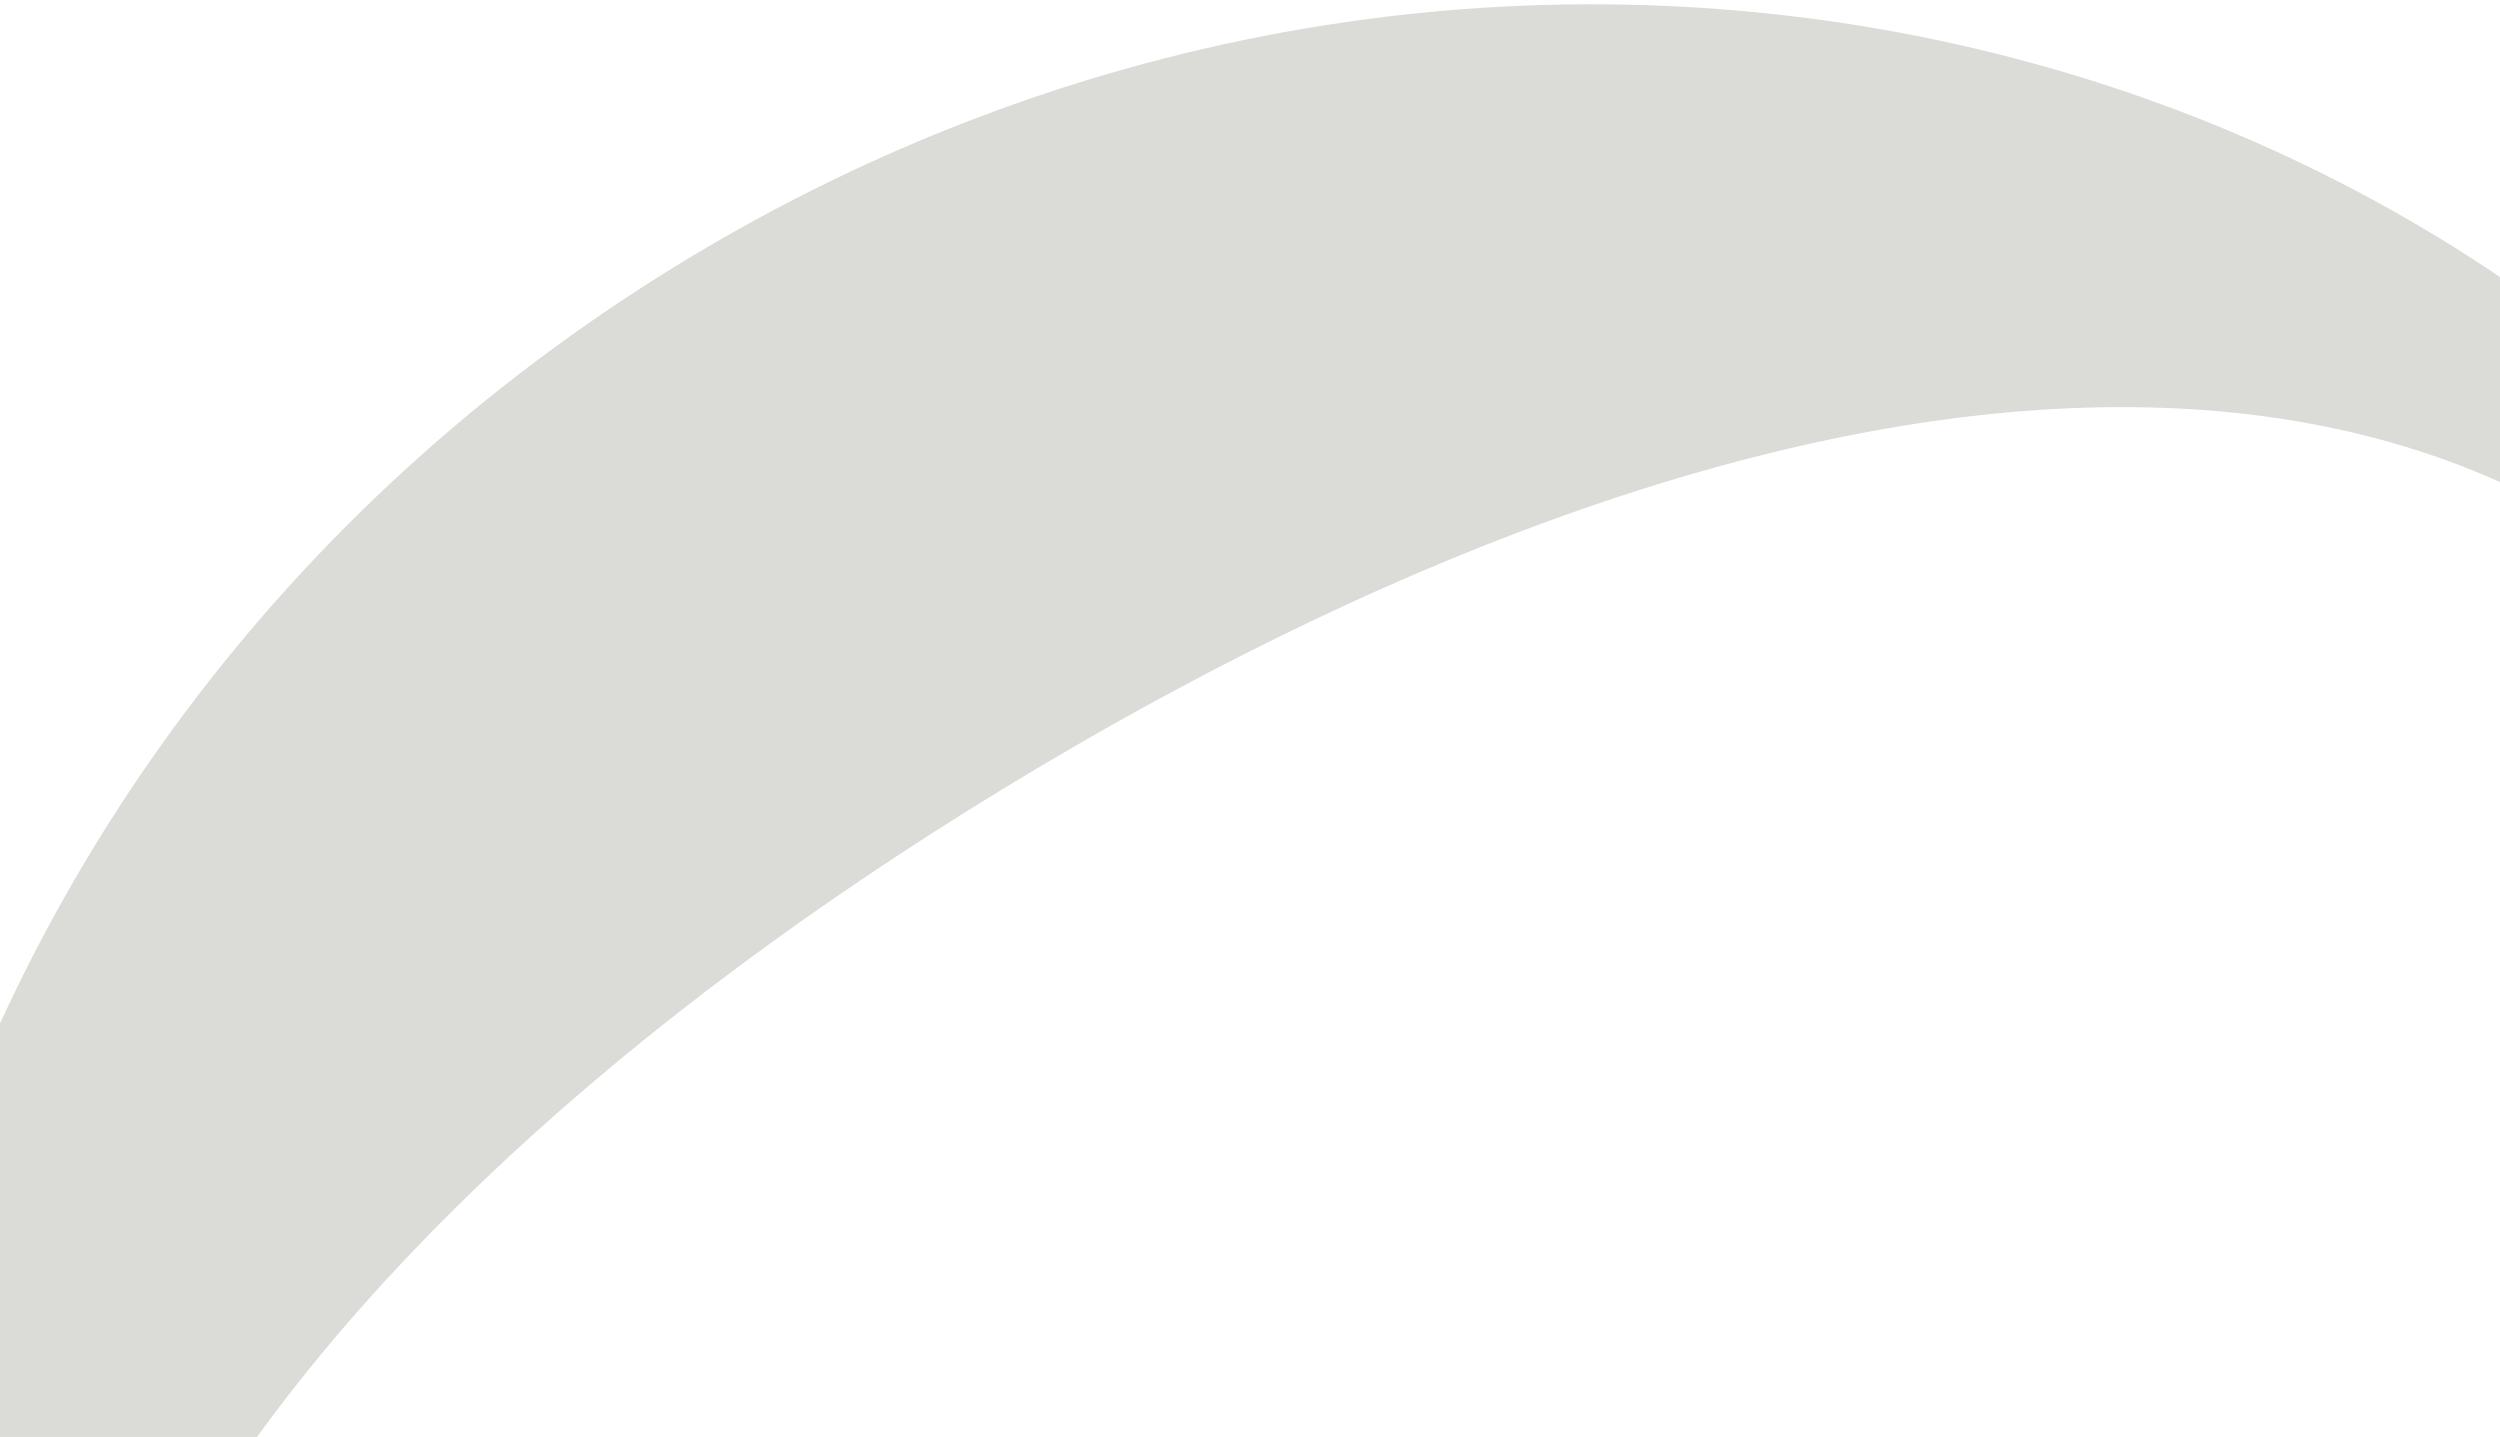
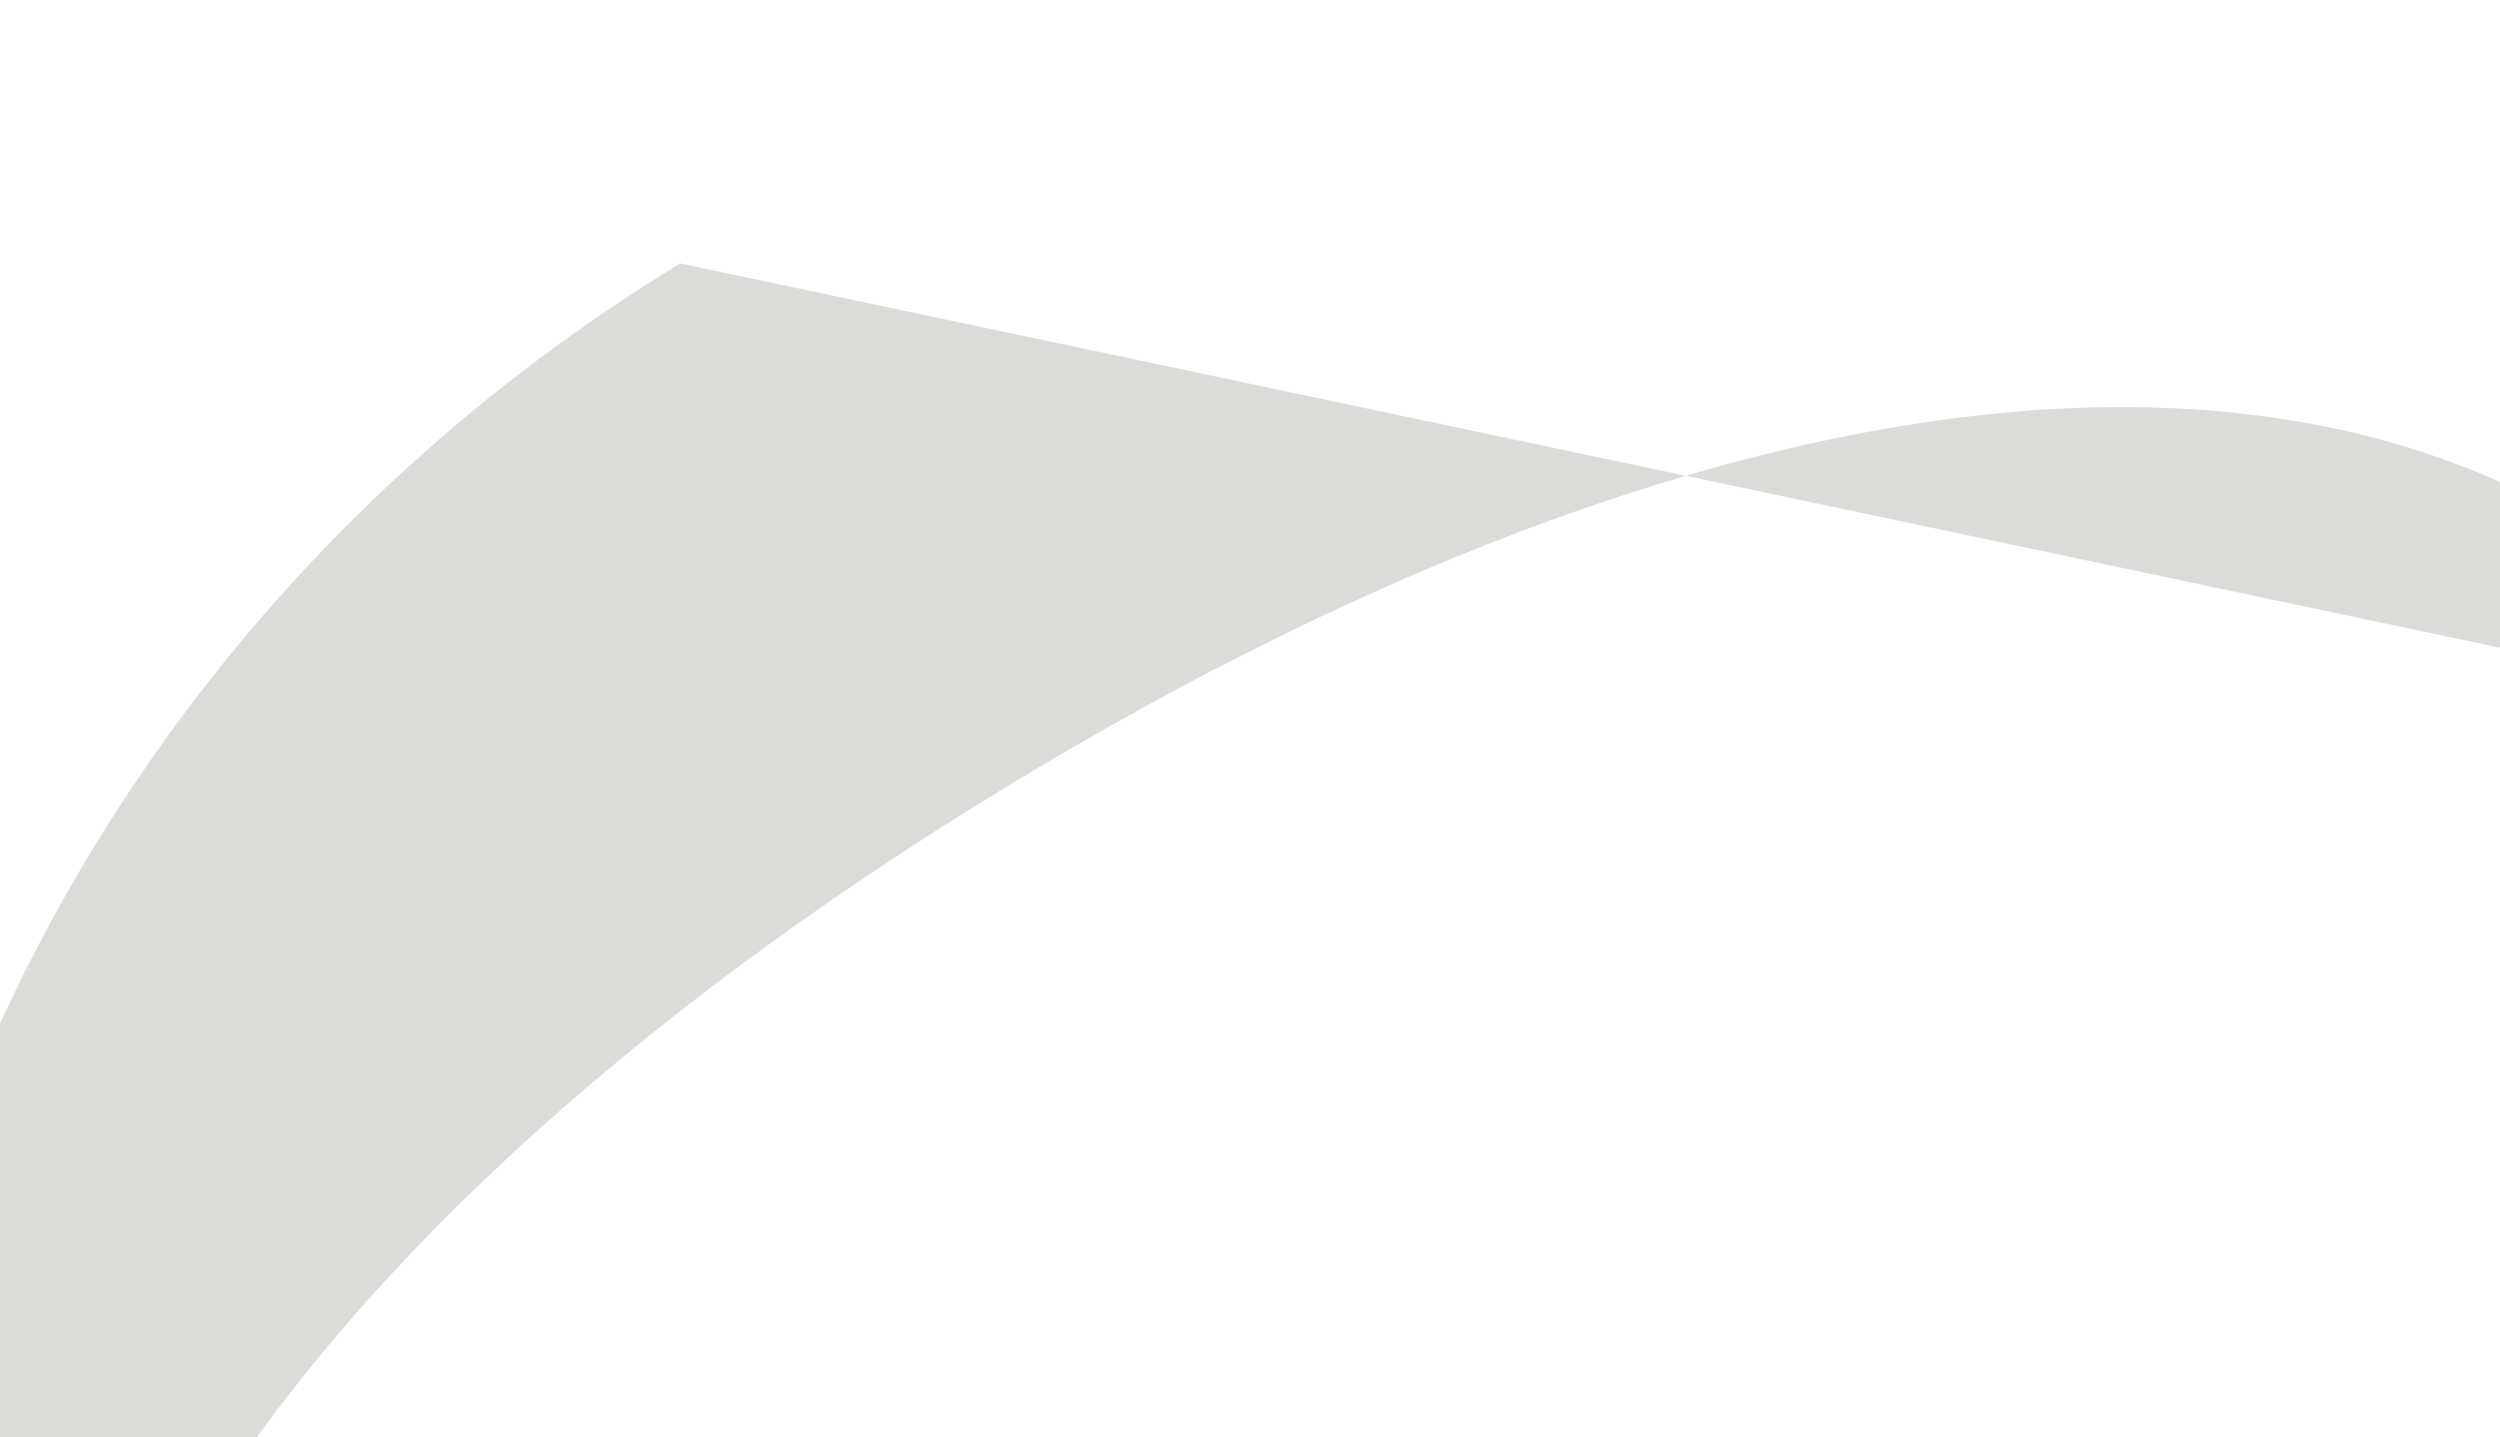
<svg xmlns="http://www.w3.org/2000/svg" width="428" height="246" viewBox="0 0 428 246" fill="none">
-   <path opacity="0.3" d="M116.428 45.099C-19.354 127.965 -66.066 299.064 12.078 427.07C90.294 555.194 263.774 591.752 399.557 508.886C535.339 426.02 582.051 254.92 503.907 126.914C425.691 -1.209 252.21 -37.767 116.428 45.099ZM344.612 418.881C217.536 496.434 88.223 516.087 28.057 417.4C-32.108 318.712 44.487 212.702 171.445 135.221C298.52 57.669 427.834 38.015 487.999 136.703C548.165 235.391 471.569 341.401 344.612 418.881Z" fill="#88867C" />
+   <path opacity="0.3" d="M116.428 45.099C-19.354 127.965 -66.066 299.064 12.078 427.07C90.294 555.194 263.774 591.752 399.557 508.886C535.339 426.02 582.051 254.92 503.907 126.914ZM344.612 418.881C217.536 496.434 88.223 516.087 28.057 417.4C-32.108 318.712 44.487 212.702 171.445 135.221C298.52 57.669 427.834 38.015 487.999 136.703C548.165 235.391 471.569 341.401 344.612 418.881Z" fill="#88867C" />
</svg>